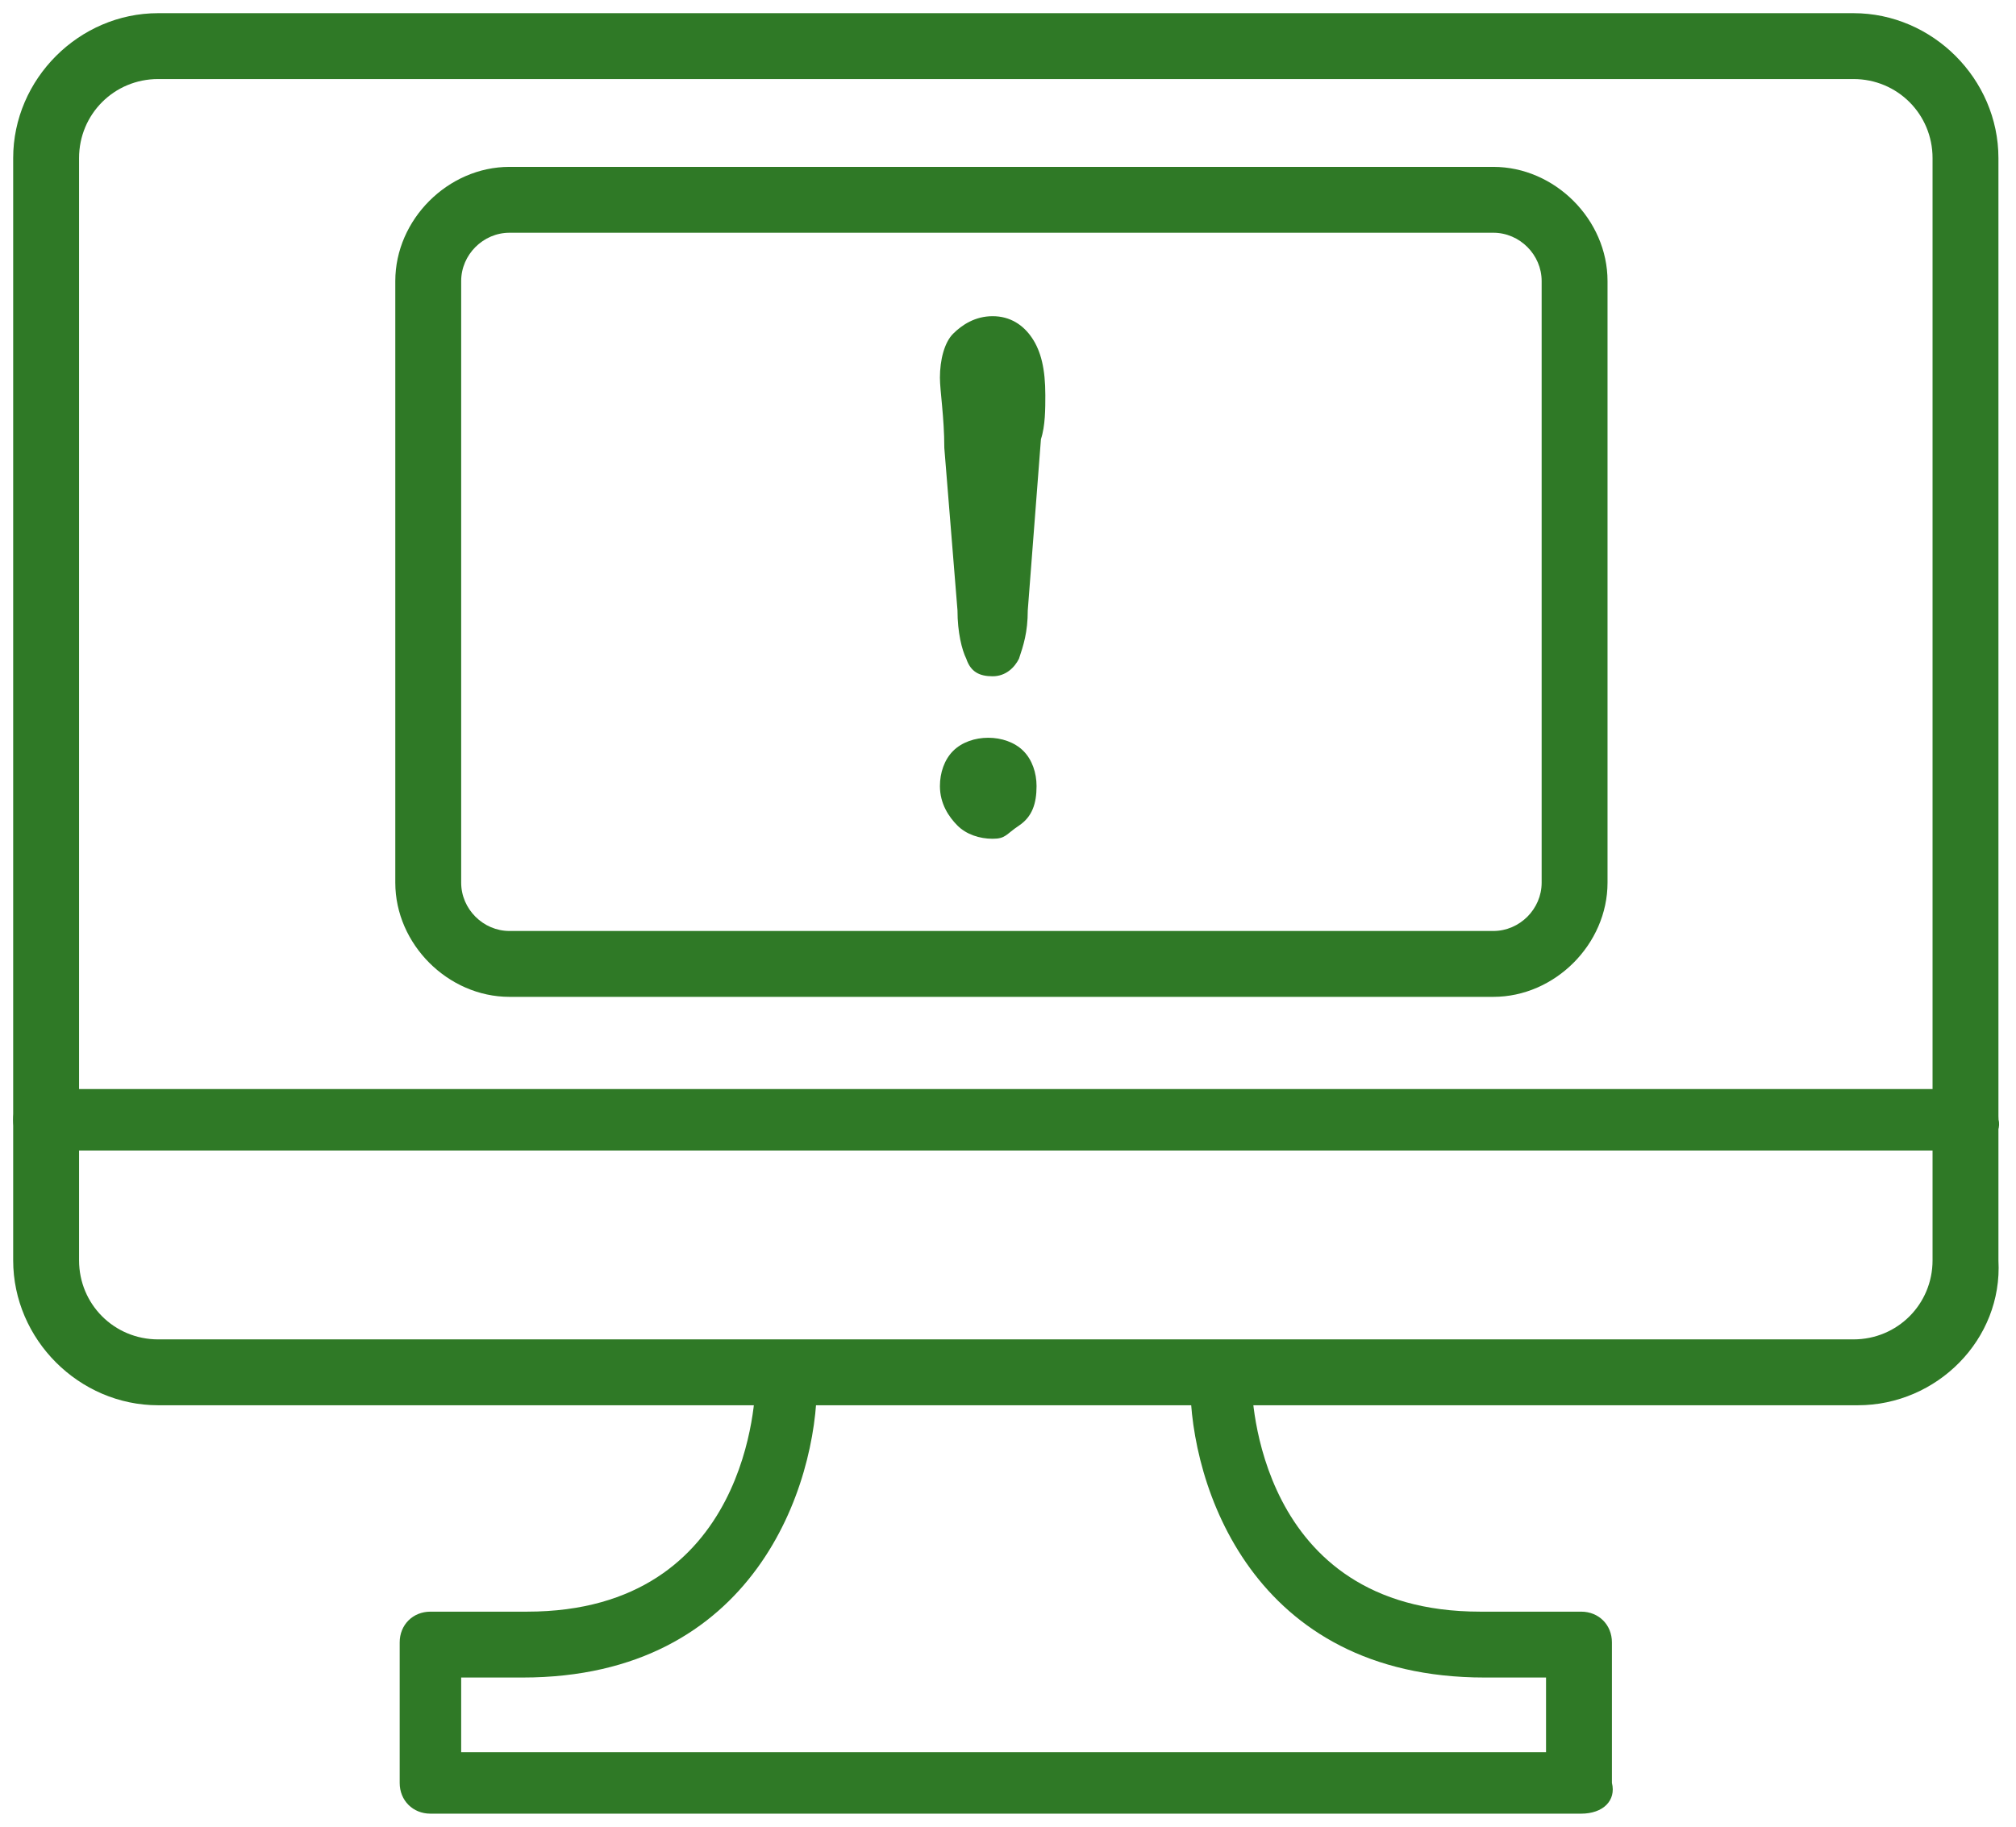
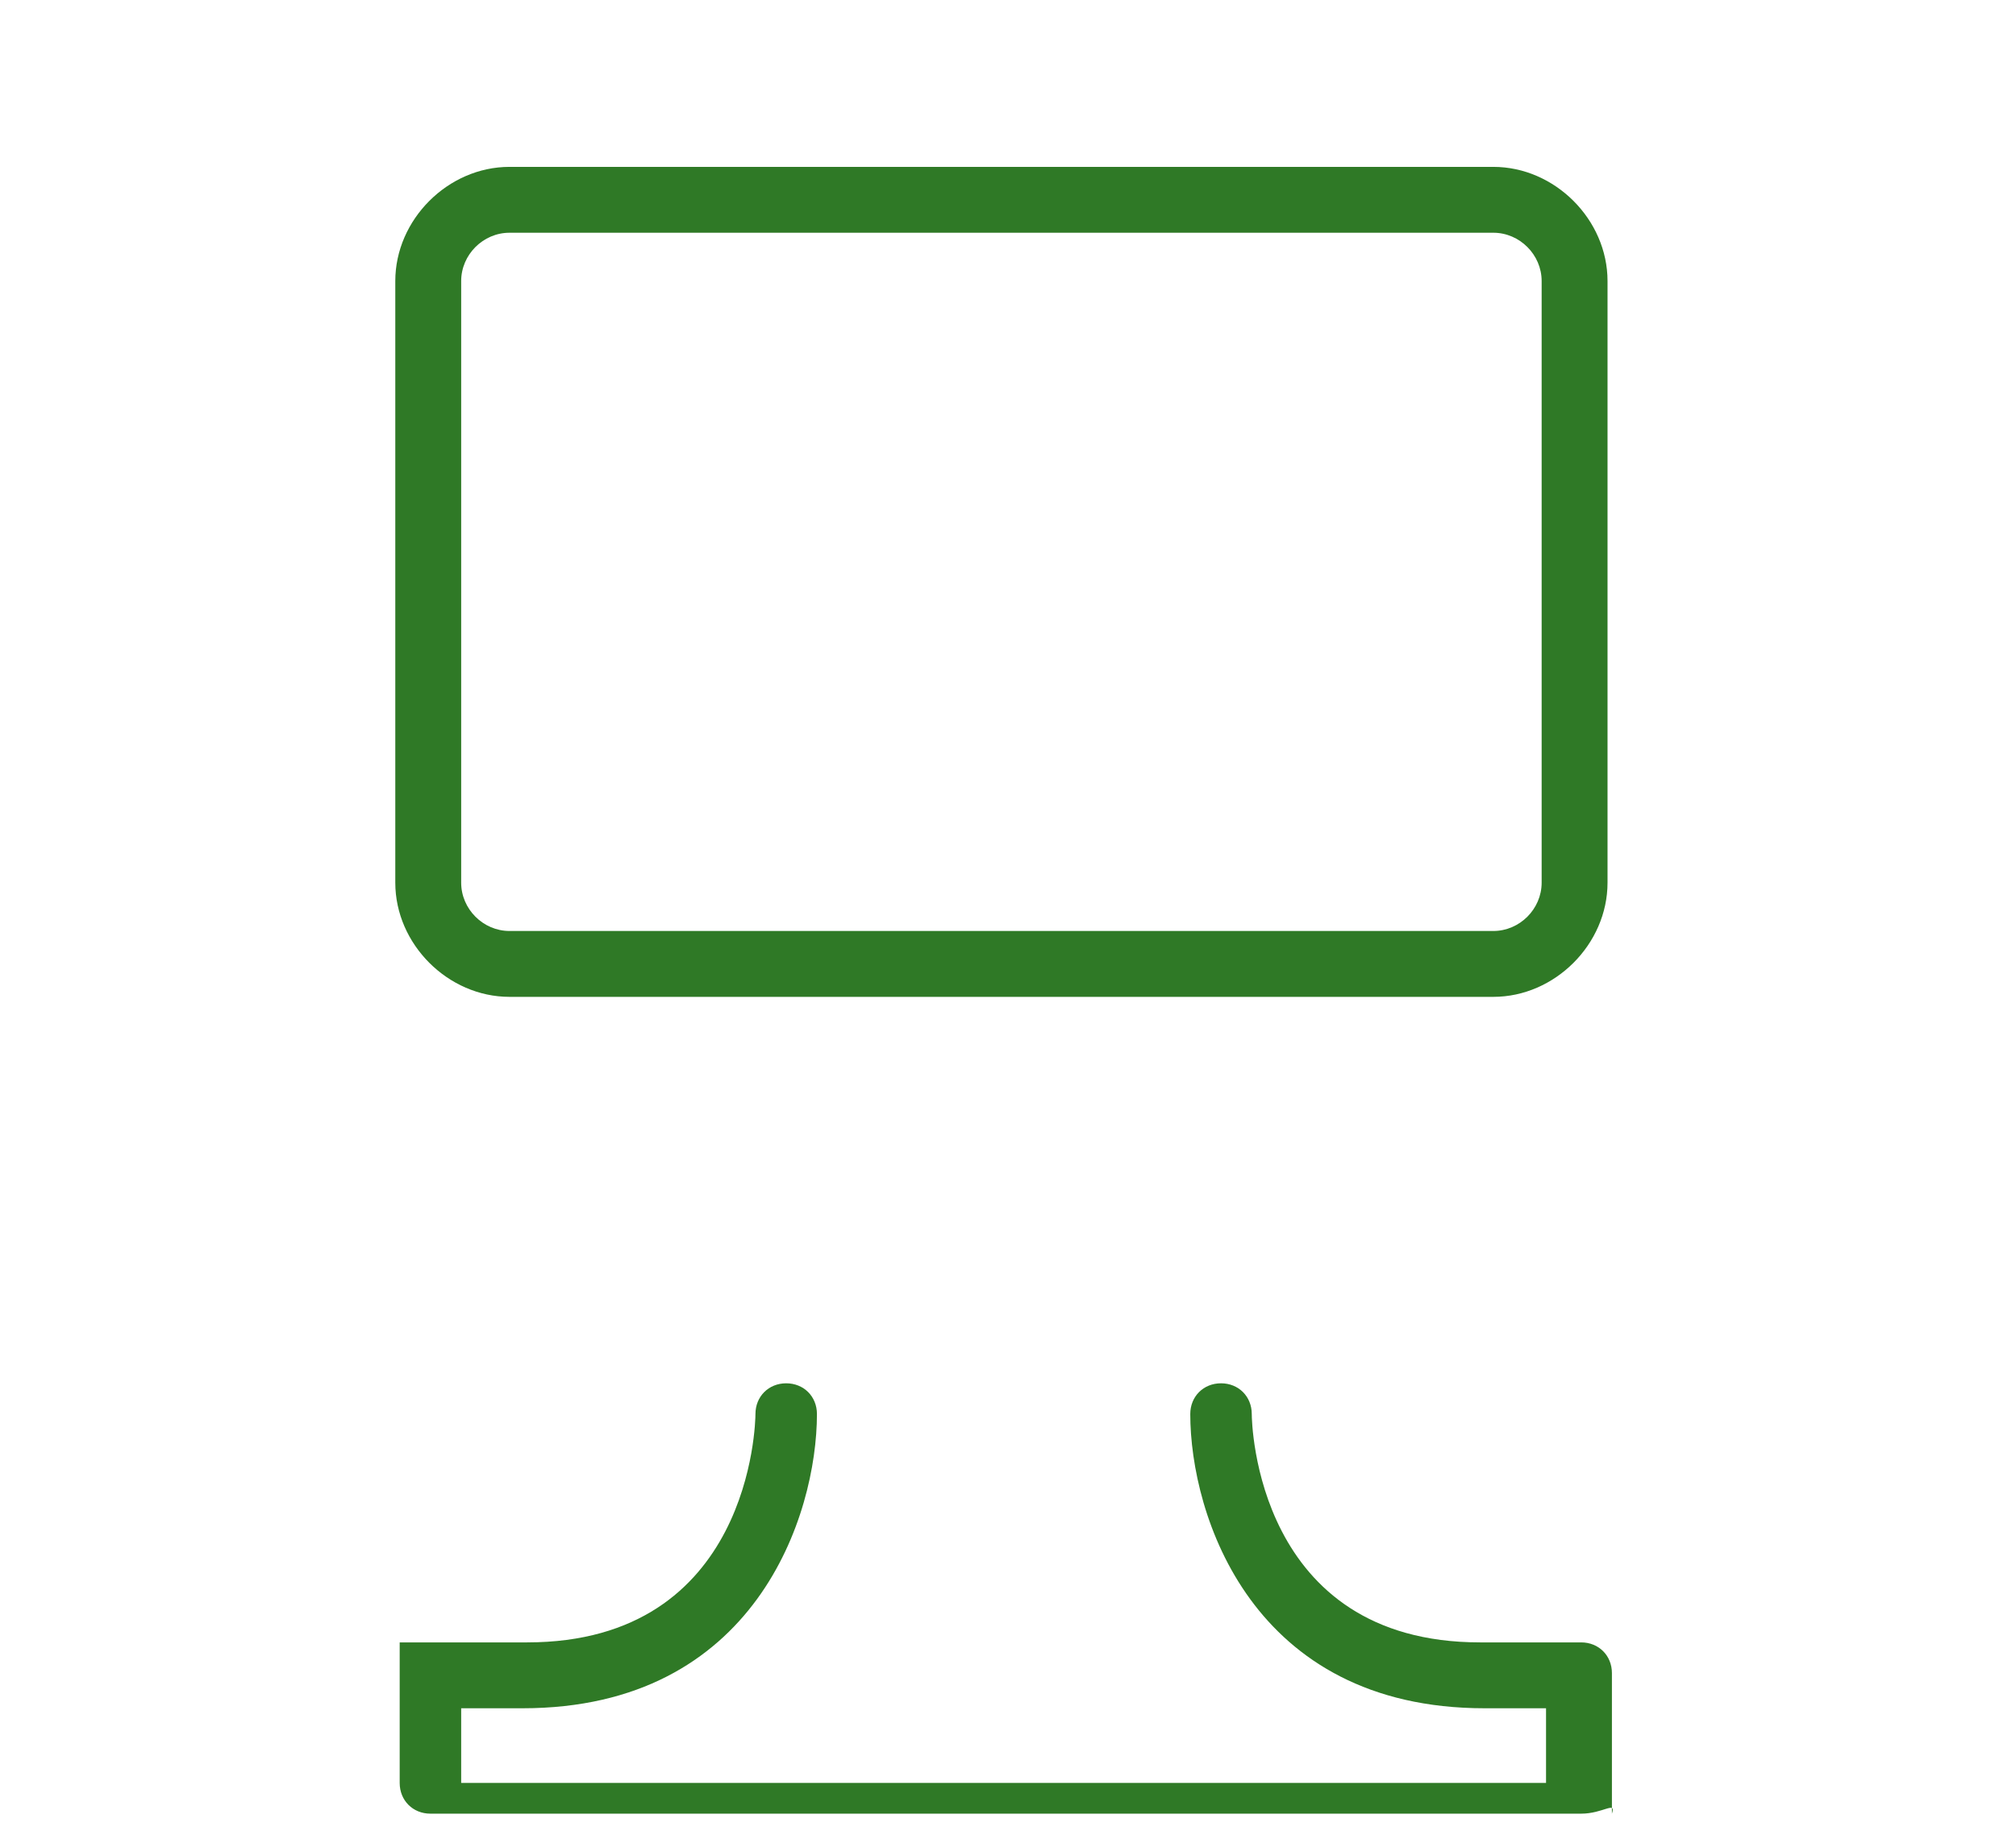
<svg xmlns="http://www.w3.org/2000/svg" version="1.1" id="Layer_1" x="0px" y="0px" viewBox="0 0 45.9 41.6" style="enable-background:new 0 0 45.9 41.6;" xml:space="preserve">
  <style type="text/css">
	.st0{fill:#2F7926;}
</style>
  <g>
    <g>
-       <path class="st0" d="M42.3,32H3.6c-1.8,0-3.3-1.5-3.3-3.3V3.6c0-1.8,1.5-3.3,3.3-3.3h38.6c1.8,0,3.3,1.5,3.3,3.3v25.1    C45.6,30.5,44.1,32,42.3,32z M3.6,1.8c-1,0-1.8,0.8-1.8,1.8v25.1c0,1,0.8,1.8,1.8,1.8h38.6c1,0,1.8-0.8,1.8-1.8V3.6    c0-1-0.8-1.8-1.8-1.8H3.6z" />
-       <path class="st0" d="M44.8,26.2H1c-0.4,0-0.7-0.3-0.7-0.7c0-0.4,0.3-0.7,0.7-0.7h43.8c0.4,0,0.7,0.3,0.7,0.7    C45.6,25.8,45.2,26.2,44.8,26.2z" />
-       <path class="st0" d="M36,41.3H9.8c-0.4,0-0.7-0.3-0.7-0.7v-3.2c0-0.4,0.3-0.7,0.7-0.7H12c5.1,0,5.2-5,5.2-5.2    c0-0.4,0.3-0.7,0.7-0.7l0,0c0.4,0,0.7,0.3,0.7,0.7c0,2.3-1.4,6.7-6.7,6.7h-1.4v1.7h24.7v-1.7h-1.4c-5.3,0-6.7-4.4-6.7-6.7    c0-0.4,0.3-0.7,0.7-0.7s0.7,0.3,0.7,0.7c0,0.2,0.1,5.2,5.2,5.2H36c0.4,0,0.7,0.3,0.7,0.7v3.2C36.8,41,36.5,41.3,36,41.3z" />
+       <path class="st0" d="M36,41.3H9.8c-0.4,0-0.7-0.3-0.7-0.7v-3.2H12c5.1,0,5.2-5,5.2-5.2    c0-0.4,0.3-0.7,0.7-0.7l0,0c0.4,0,0.7,0.3,0.7,0.7c0,2.3-1.4,6.7-6.7,6.7h-1.4v1.7h24.7v-1.7h-1.4c-5.3,0-6.7-4.4-6.7-6.7    c0-0.4,0.3-0.7,0.7-0.7s0.7,0.3,0.7,0.7c0,0.2,0.1,5.2,5.2,5.2H36c0.4,0,0.7,0.3,0.7,0.7v3.2C36.8,41,36.5,41.3,36,41.3z" />
    </g>
    <path class="st0" d="M34,22.7H11.6c-1.4,0-2.6-1.2-2.6-2.6V6.4c0-1.4,1.2-2.6,2.6-2.6H34c1.4,0,2.6,1.2,2.6,2.6v13.7   C36.6,21.5,35.4,22.7,34,22.7z M11.6,5.3c-0.6,0-1.1,0.5-1.1,1.1v13.7c0,0.6,0.5,1.1,1.1,1.1H34c0.6,0,1.1-0.5,1.1-1.1V6.4   c0-0.6-0.5-1.1-1.1-1.1H11.6z" />
    <g>
-       <path class="st0" d="M21.8,13.9l-0.3-3.7c0-0.7-0.1-1.3-0.1-1.6c0-0.4,0.1-0.8,0.3-1s0.5-0.4,0.9-0.4s0.7,0.2,0.9,0.5    C23.7,8,23.8,8.4,23.8,9c0,0.3,0,0.7-0.1,1l-0.3,3.9c0,0.5-0.1,0.8-0.2,1.1c-0.1,0.2-0.3,0.4-0.6,0.4c-0.3,0-0.5-0.1-0.6-0.4    C21.9,14.8,21.8,14.4,21.8,13.9z M22.6,19.1c-0.3,0-0.6-0.1-0.8-0.3s-0.4-0.5-0.4-0.9c0-0.3,0.1-0.6,0.3-0.8s0.5-0.3,0.8-0.3    s0.6,0.1,0.8,0.3s0.3,0.5,0.3,0.8c0,0.4-0.1,0.7-0.4,0.9S22.9,19.1,22.6,19.1z" />
-     </g>
+       </g>
  </g>
</svg>